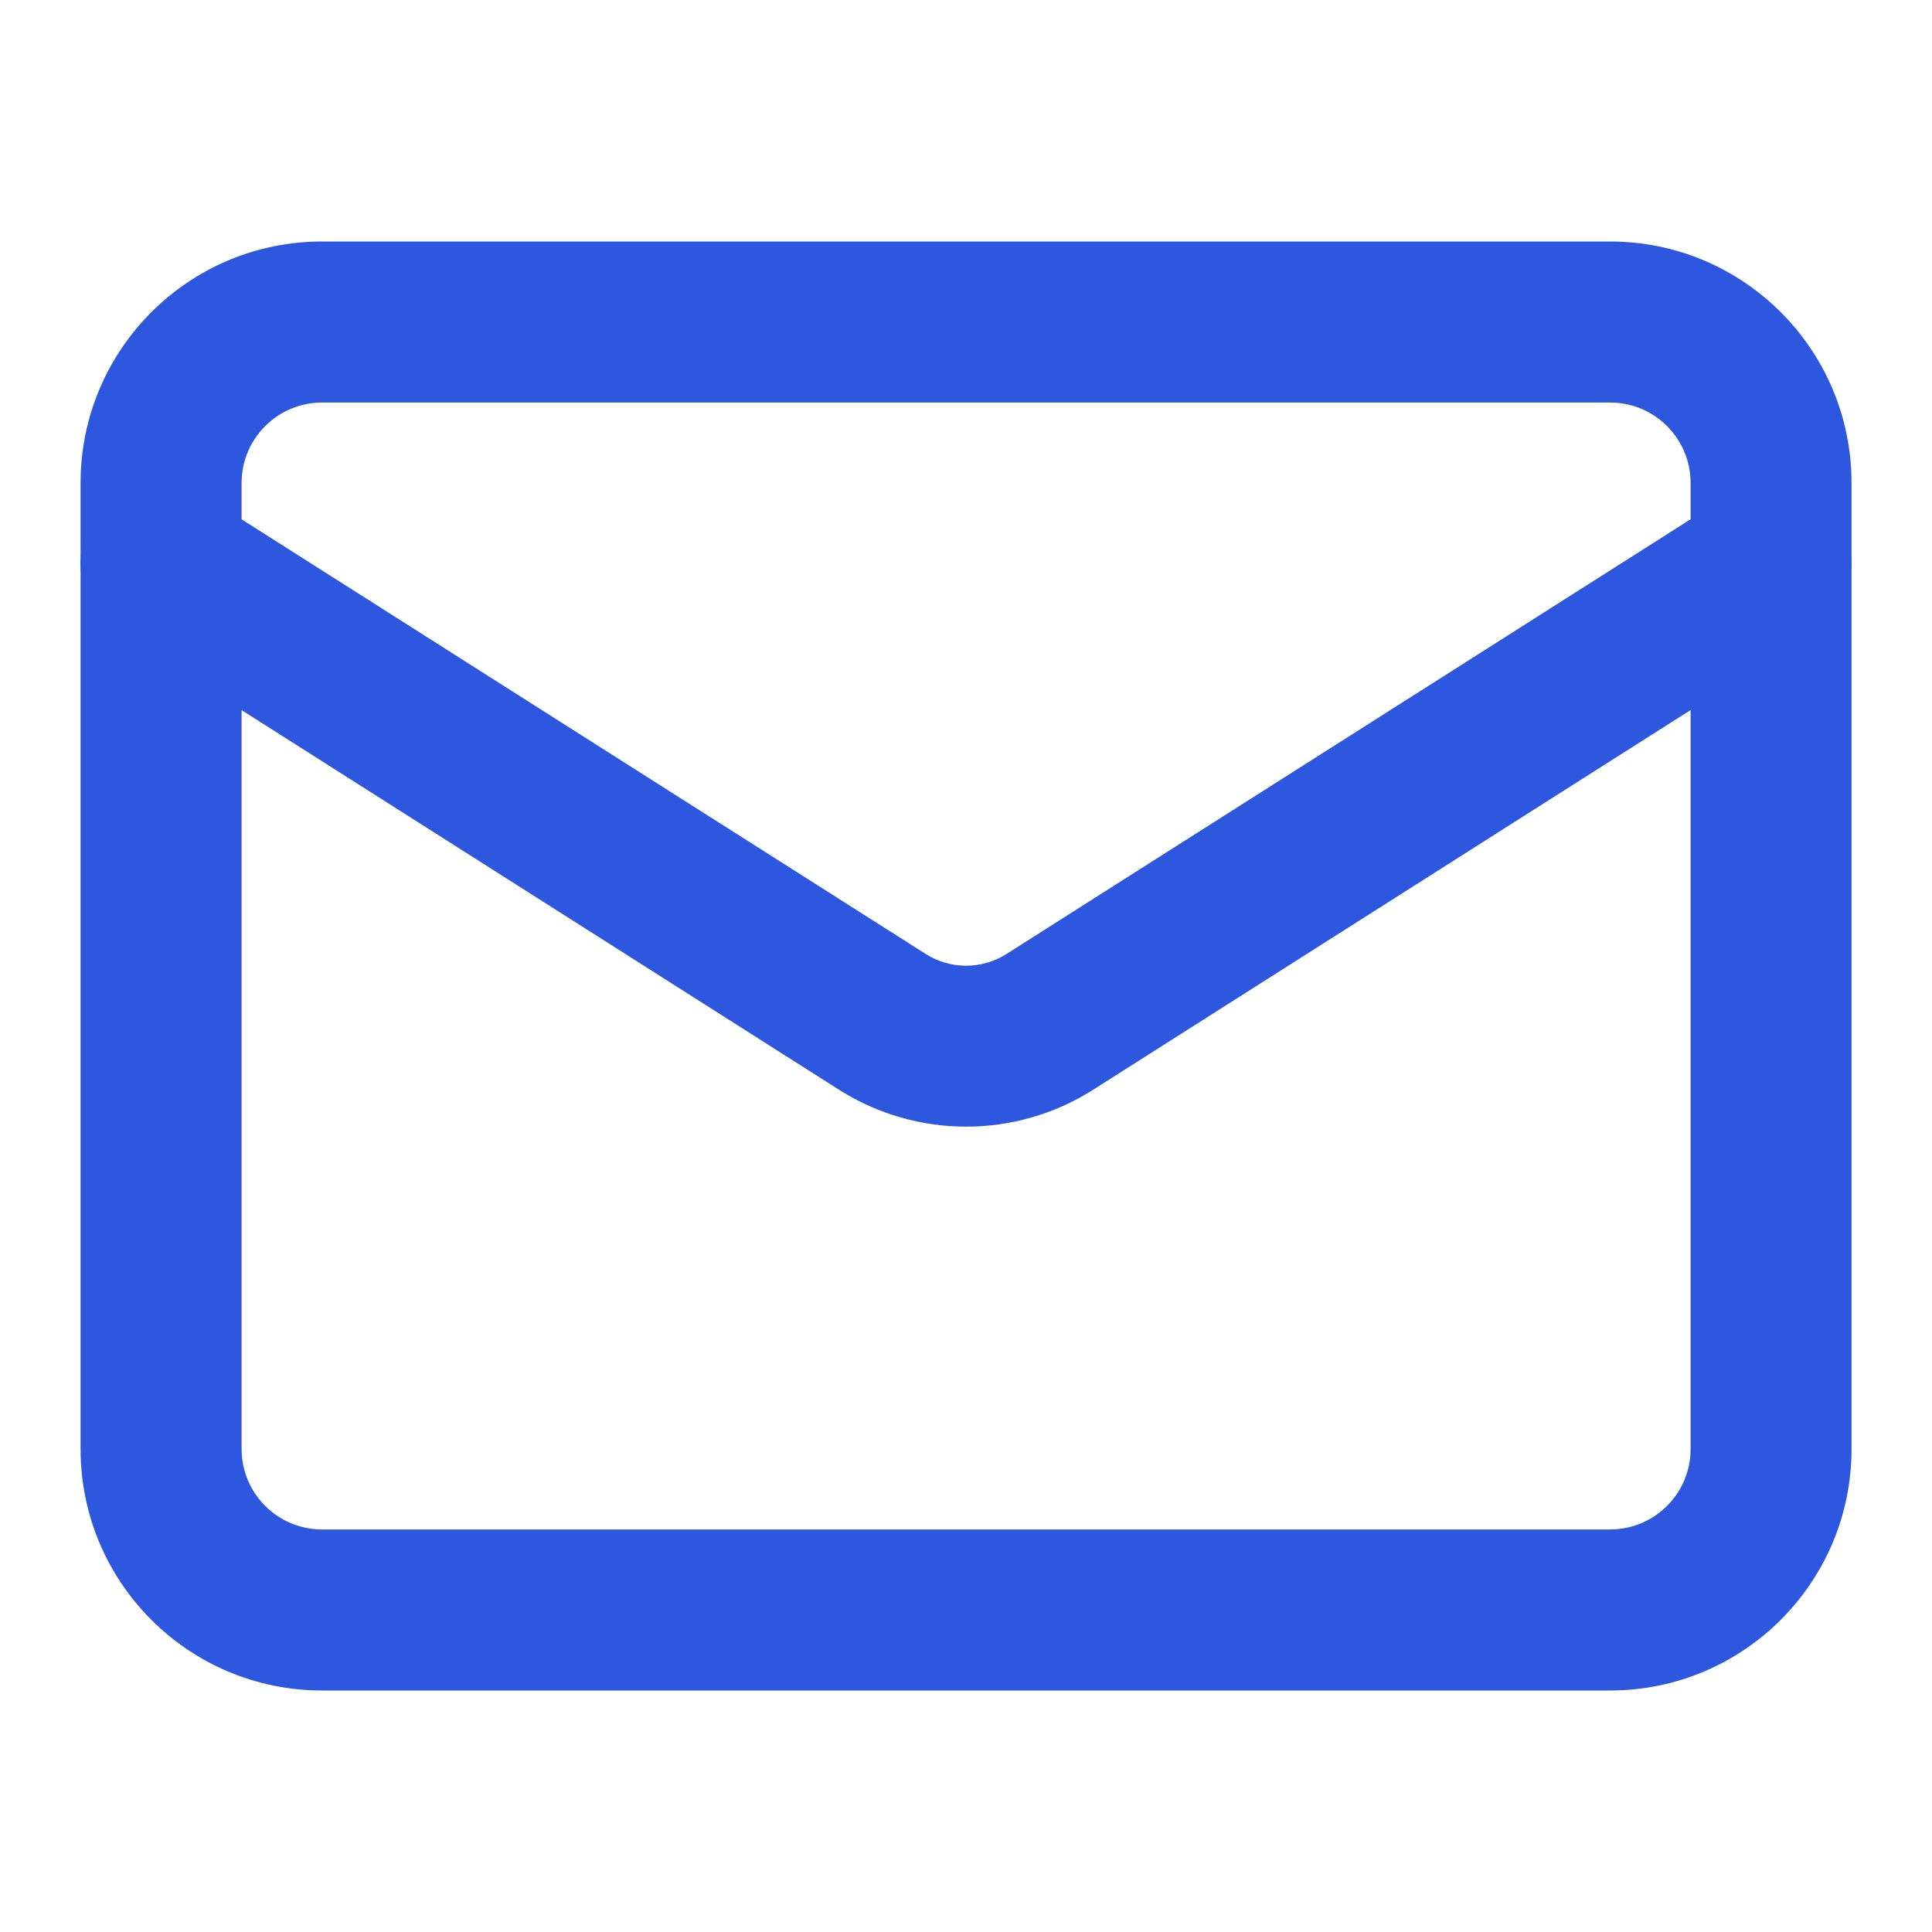
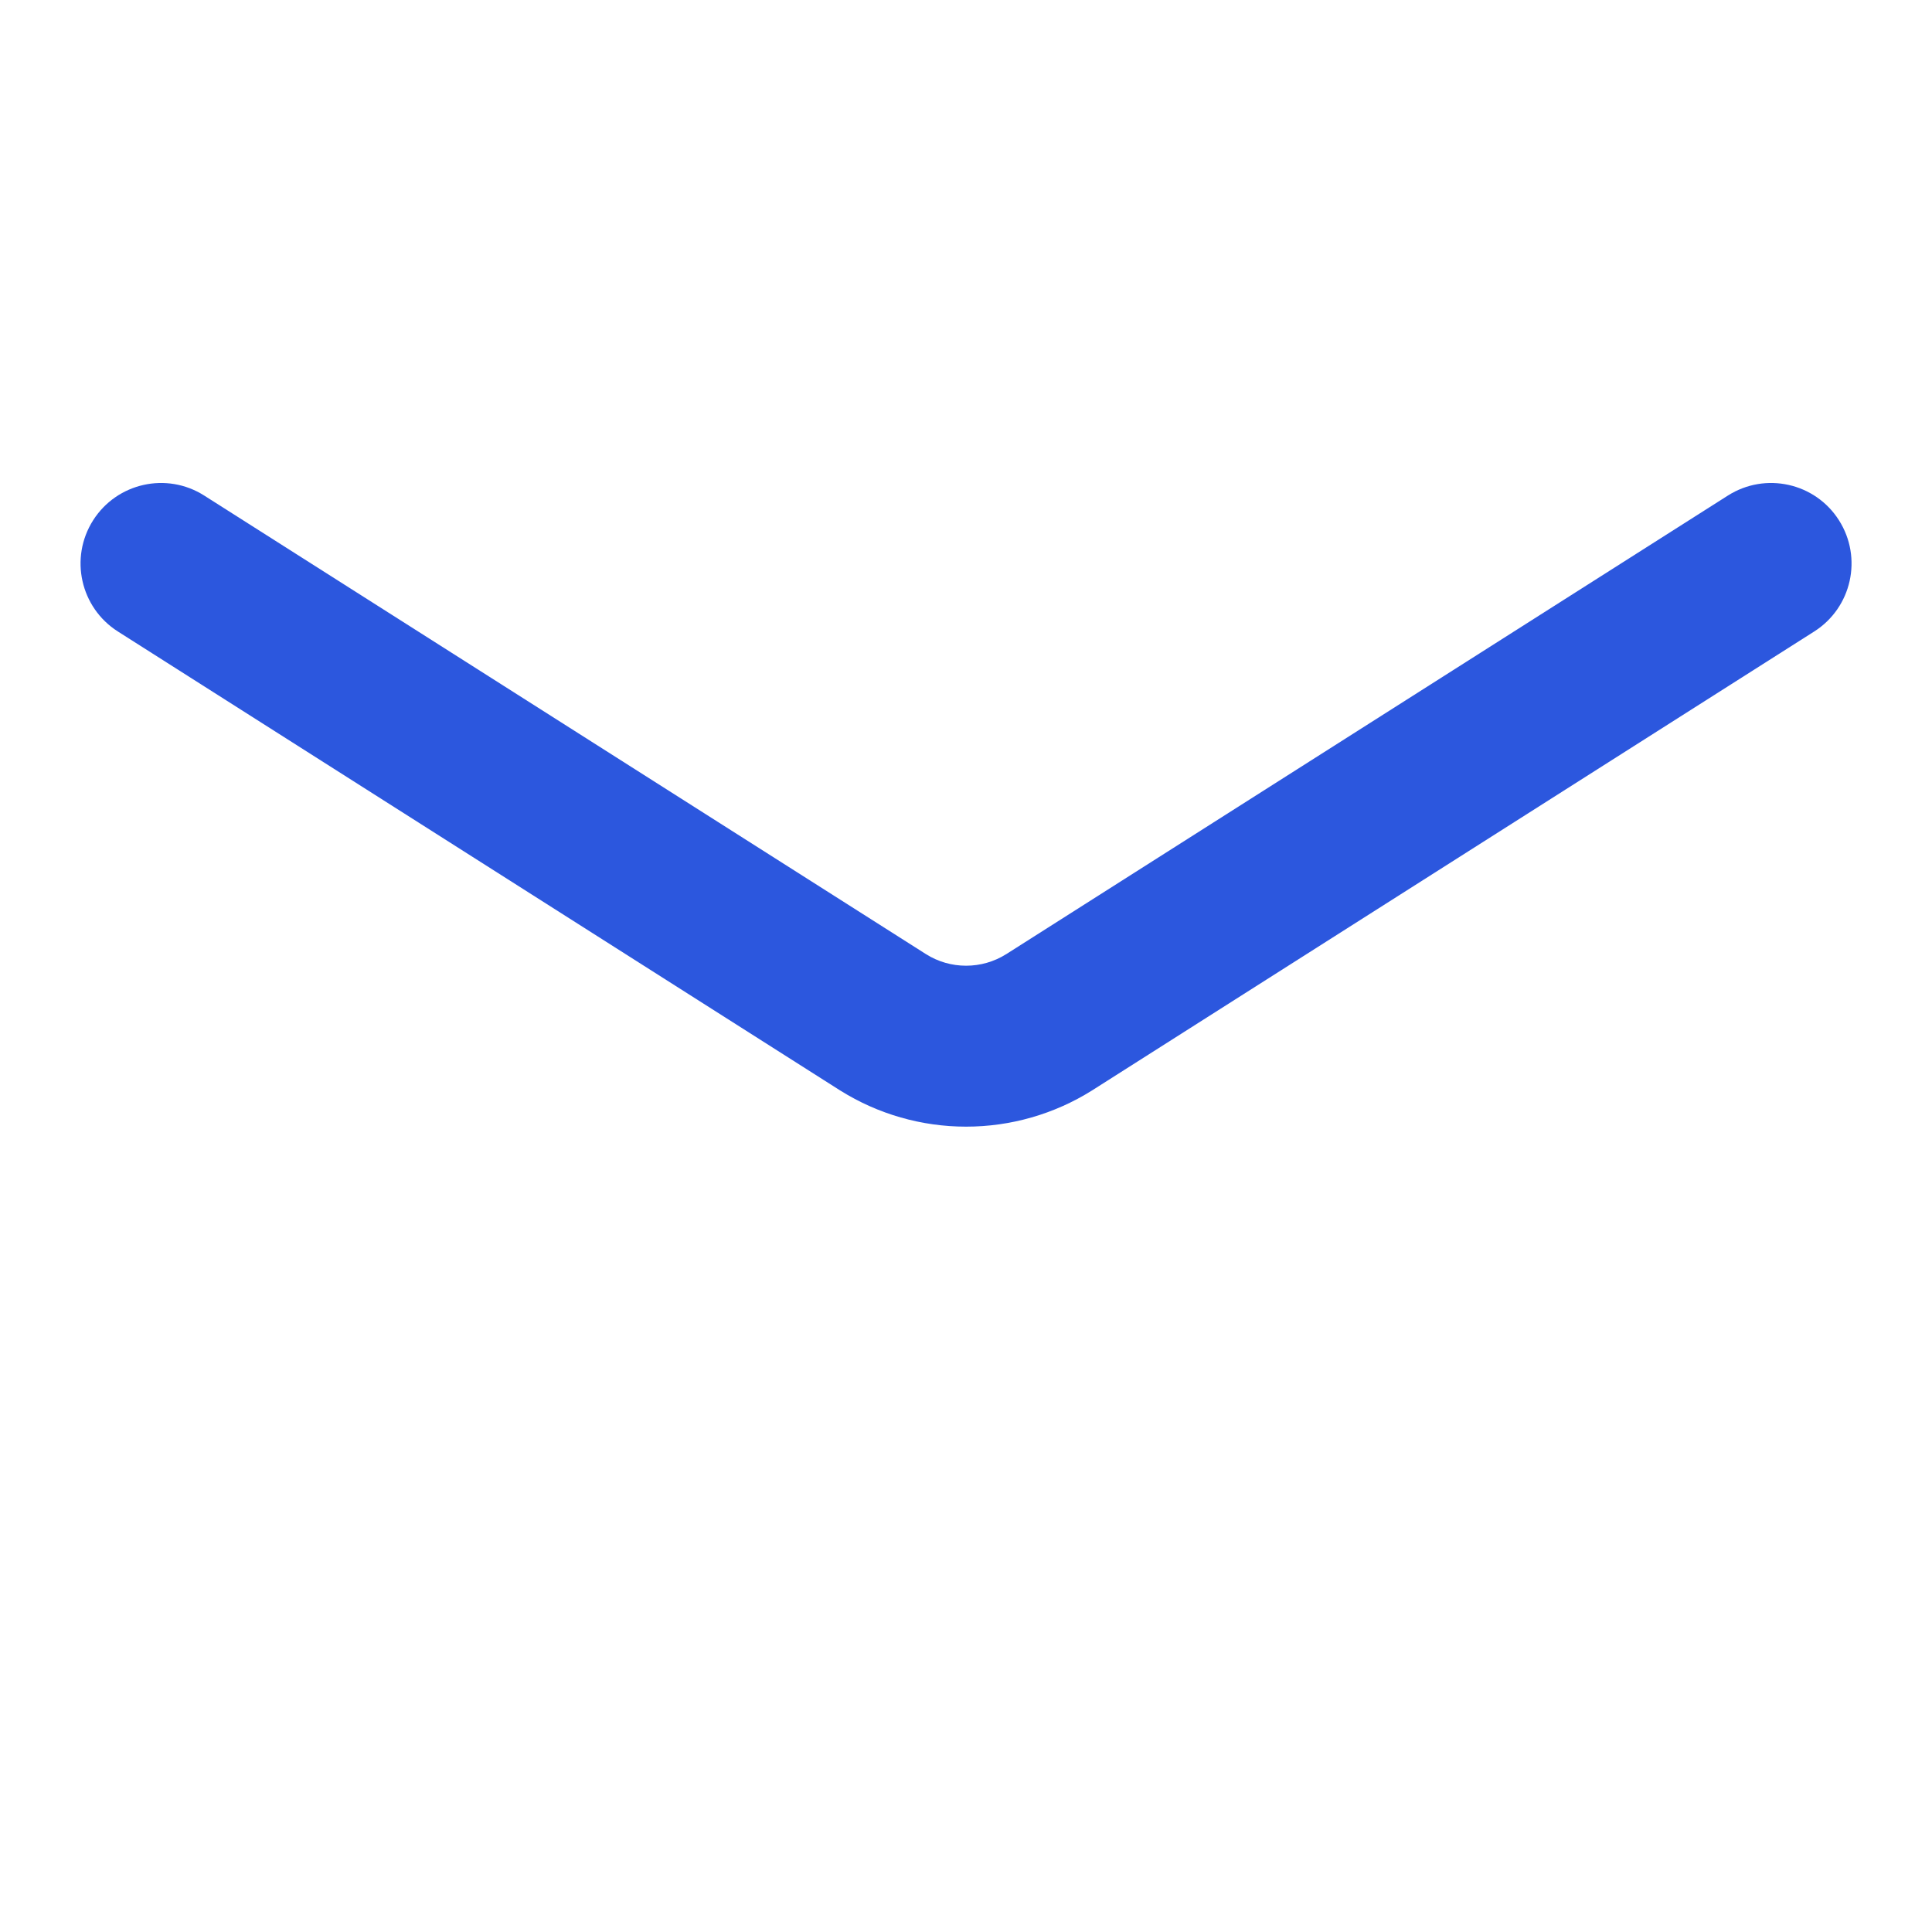
<svg xmlns="http://www.w3.org/2000/svg" width="20" height="20" viewBox="0 0 20 20" fill="none">
-   <path fill-rule="evenodd" clip-rule="evenodd" d="M3.334 4.167C2.874 4.167 2.501 4.54 2.501 5V15C2.501 15.46 2.874 15.833 3.334 15.833H16.667C17.128 15.833 17.501 15.46 17.501 15V5C17.501 4.54 17.128 4.167 16.667 4.167H3.334ZM0.834 5C0.834 3.619 1.953 2.5 3.334 2.5H16.667C18.048 2.5 19.167 3.619 19.167 5V15C19.167 16.381 18.048 17.5 16.667 17.5H3.334C1.953 17.5 0.834 16.381 0.834 15V5Z" fill="#2C57DE" />
-   <path fill-rule="evenodd" clip-rule="evenodd" d="M0.964 5.386C1.211 4.998 1.726 4.883 2.114 5.13L9.587 9.878C9.711 9.956 9.854 9.997 10.001 9.997C10.147 9.997 10.291 9.956 10.415 9.878C10.415 9.878 10.416 9.878 10.417 9.877L17.887 5.13C18.276 4.883 18.791 4.998 19.037 5.386C19.284 5.775 19.169 6.29 18.781 6.537L11.302 11.29C10.912 11.534 10.461 11.663 10.001 11.663C9.541 11.663 9.09 11.534 8.7 11.29L8.695 11.287L1.22 6.537C0.832 6.29 0.717 5.775 0.964 5.386Z" fill="#2C57DE" />
+   <path fill-rule="evenodd" clip-rule="evenodd" d="M0.964 5.386C1.211 4.998 1.726 4.883 2.114 5.13L9.587 9.878C9.711 9.956 9.854 9.997 10.001 9.997C10.147 9.997 10.291 9.956 10.415 9.878C10.415 9.878 10.416 9.878 10.417 9.877L17.887 5.13C18.276 4.883 18.791 4.998 19.037 5.386C19.284 5.775 19.169 6.29 18.781 6.537L11.302 11.29C10.912 11.534 10.461 11.663 10.001 11.663C9.541 11.663 9.09 11.534 8.7 11.29L8.695 11.287L1.22 6.537C0.832 6.29 0.717 5.775 0.964 5.386" fill="#2C57DE" />
</svg>